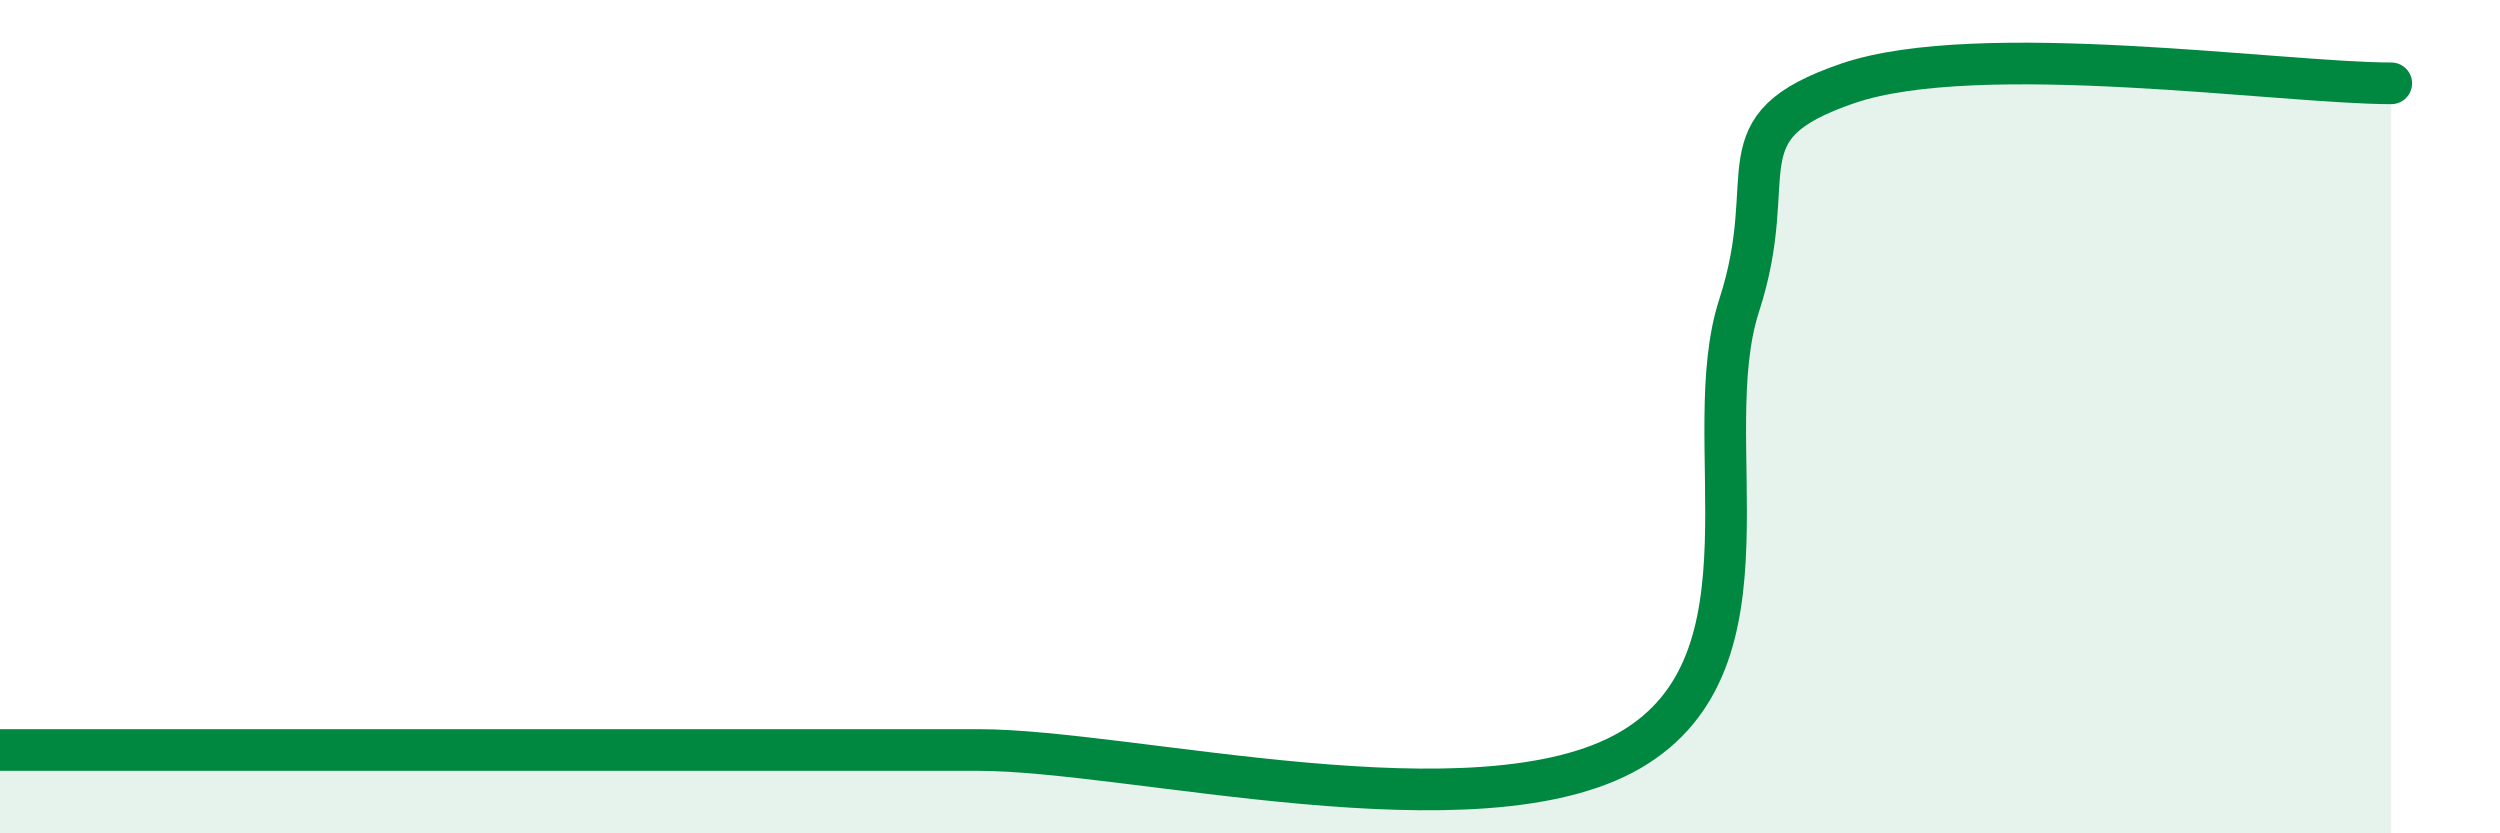
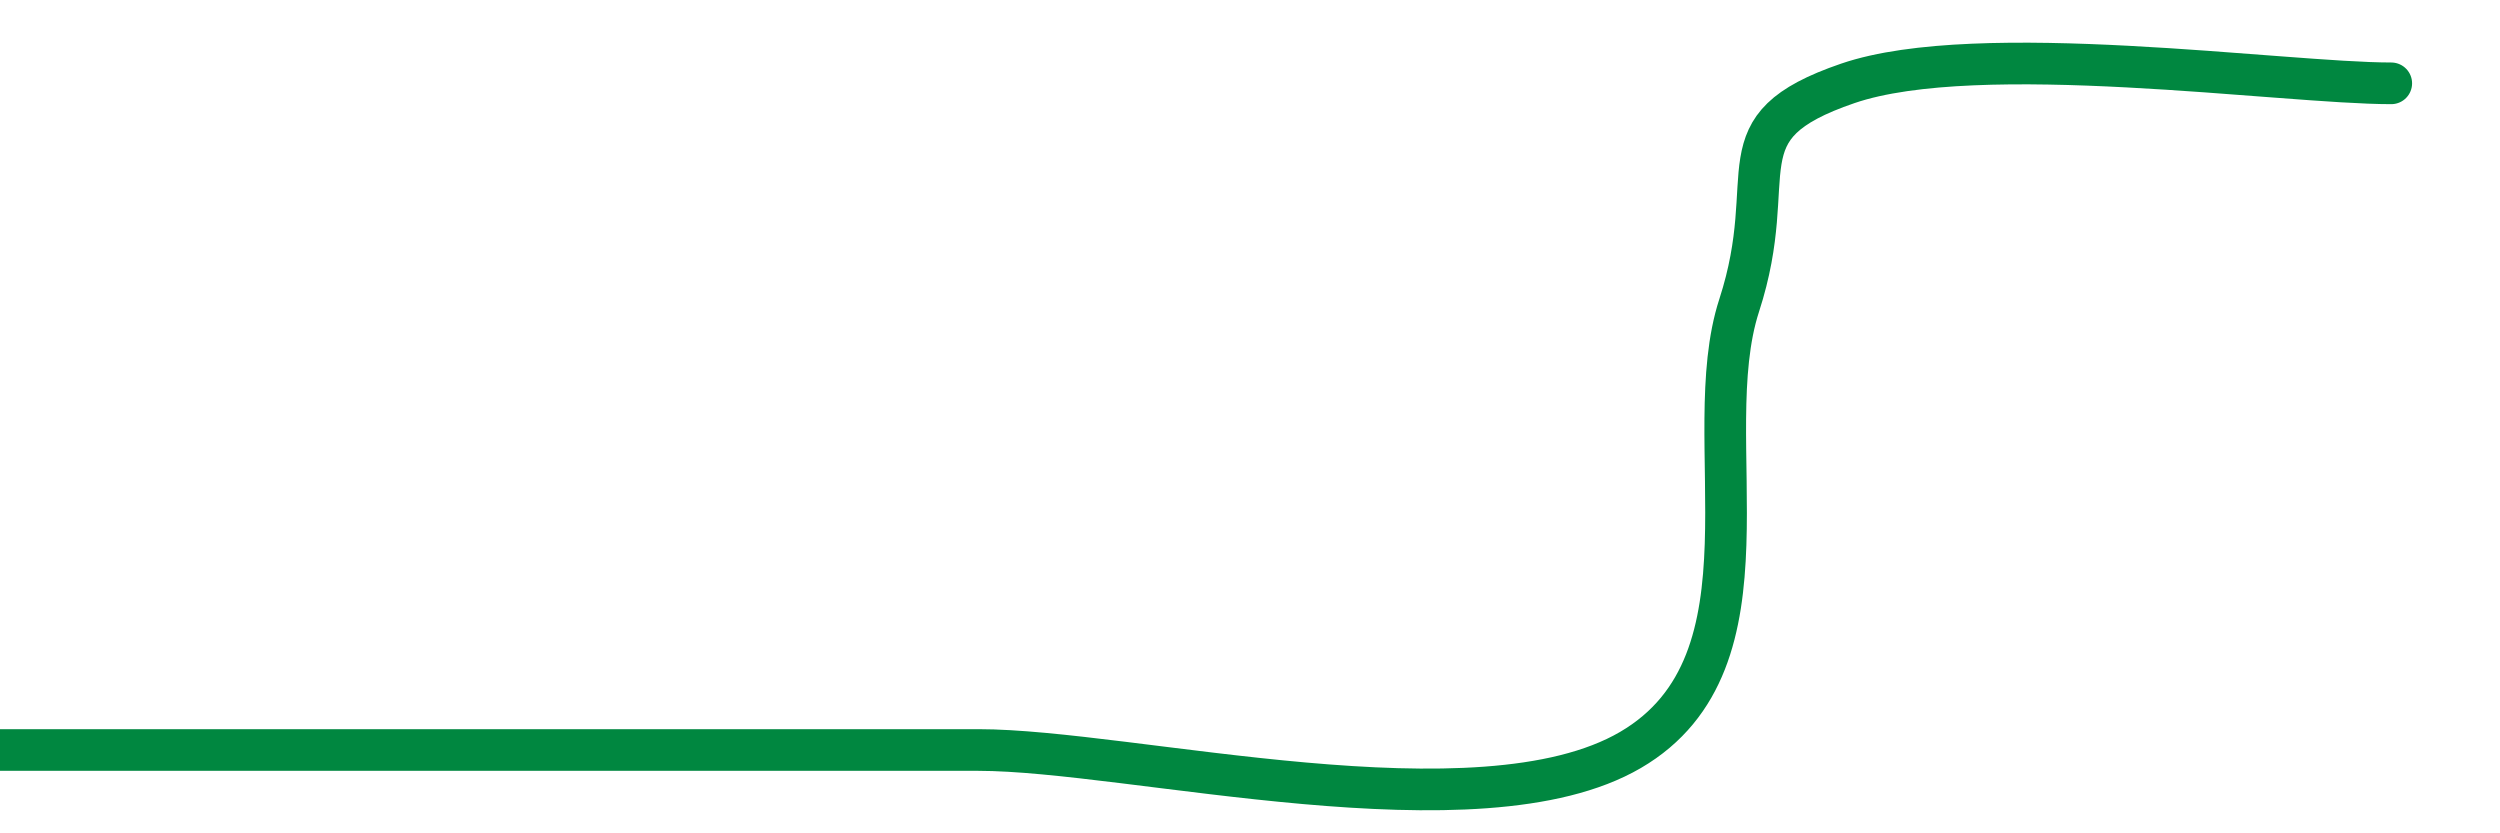
<svg xmlns="http://www.w3.org/2000/svg" width="60" height="20" viewBox="0 0 60 20">
-   <path d="M 0,18 C 2.09,18 6.26,18 10.43,18 C 14.6,18 18.26,18 20.87,18 C 23.48,18 19.83,18 23.48,18 C 27.13,18 35.48,20.13 39.13,18 C 42.78,15.87 40.7,10.53 41.74,7.33 C 42.78,4.13 41.22,3.07 44.35,2 C 47.48,0.93 54.78,2 57.39,2L57.39 20L0 20Z" fill="#008740" opacity="0.1" stroke-linecap="round" stroke-linejoin="round" />
  <path d="M 0,18 C 2.09,18 6.26,18 10.43,18 C 14.6,18 18.26,18 20.87,18 C 23.48,18 19.83,18 23.48,18 C 27.13,18 35.48,20.13 39.13,18 C 42.78,15.87 40.7,10.53 41.74,7.33 C 42.78,4.13 41.22,3.07 44.35,2 C 47.48,0.93 54.78,2 57.39,2" stroke="#008740" stroke-width="1" fill="none" stroke-linecap="round" stroke-linejoin="round" />
</svg>